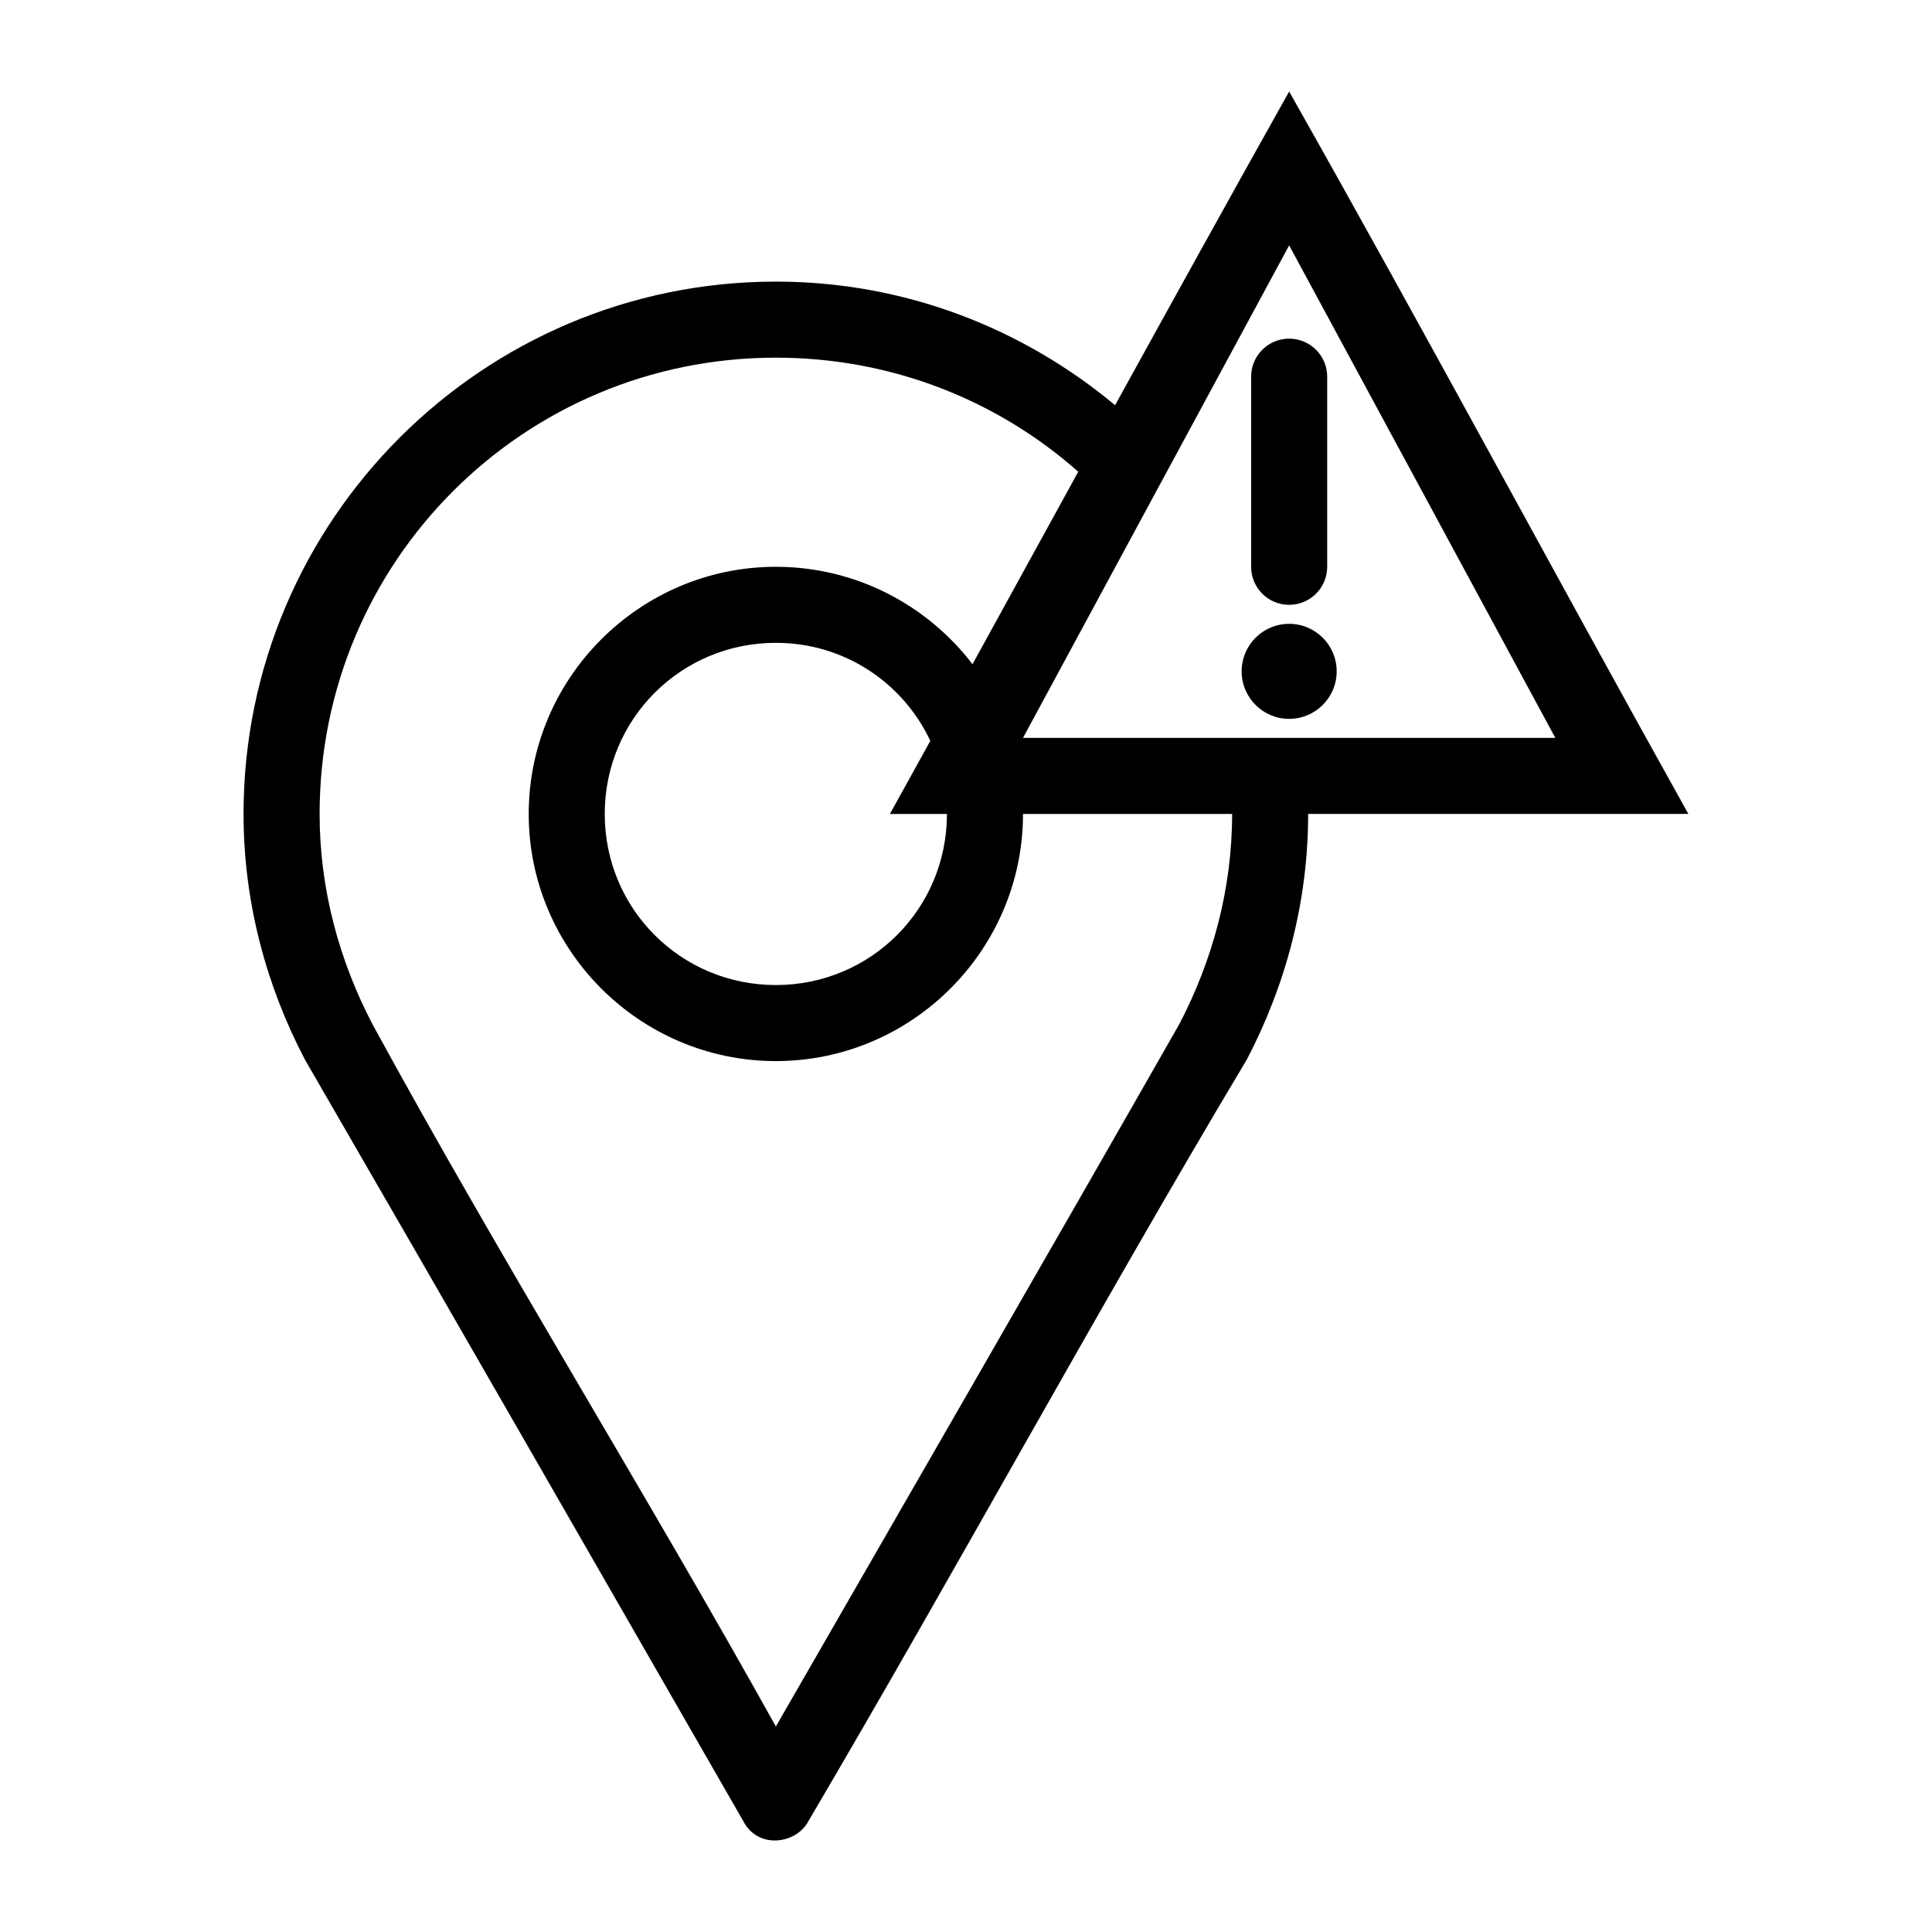
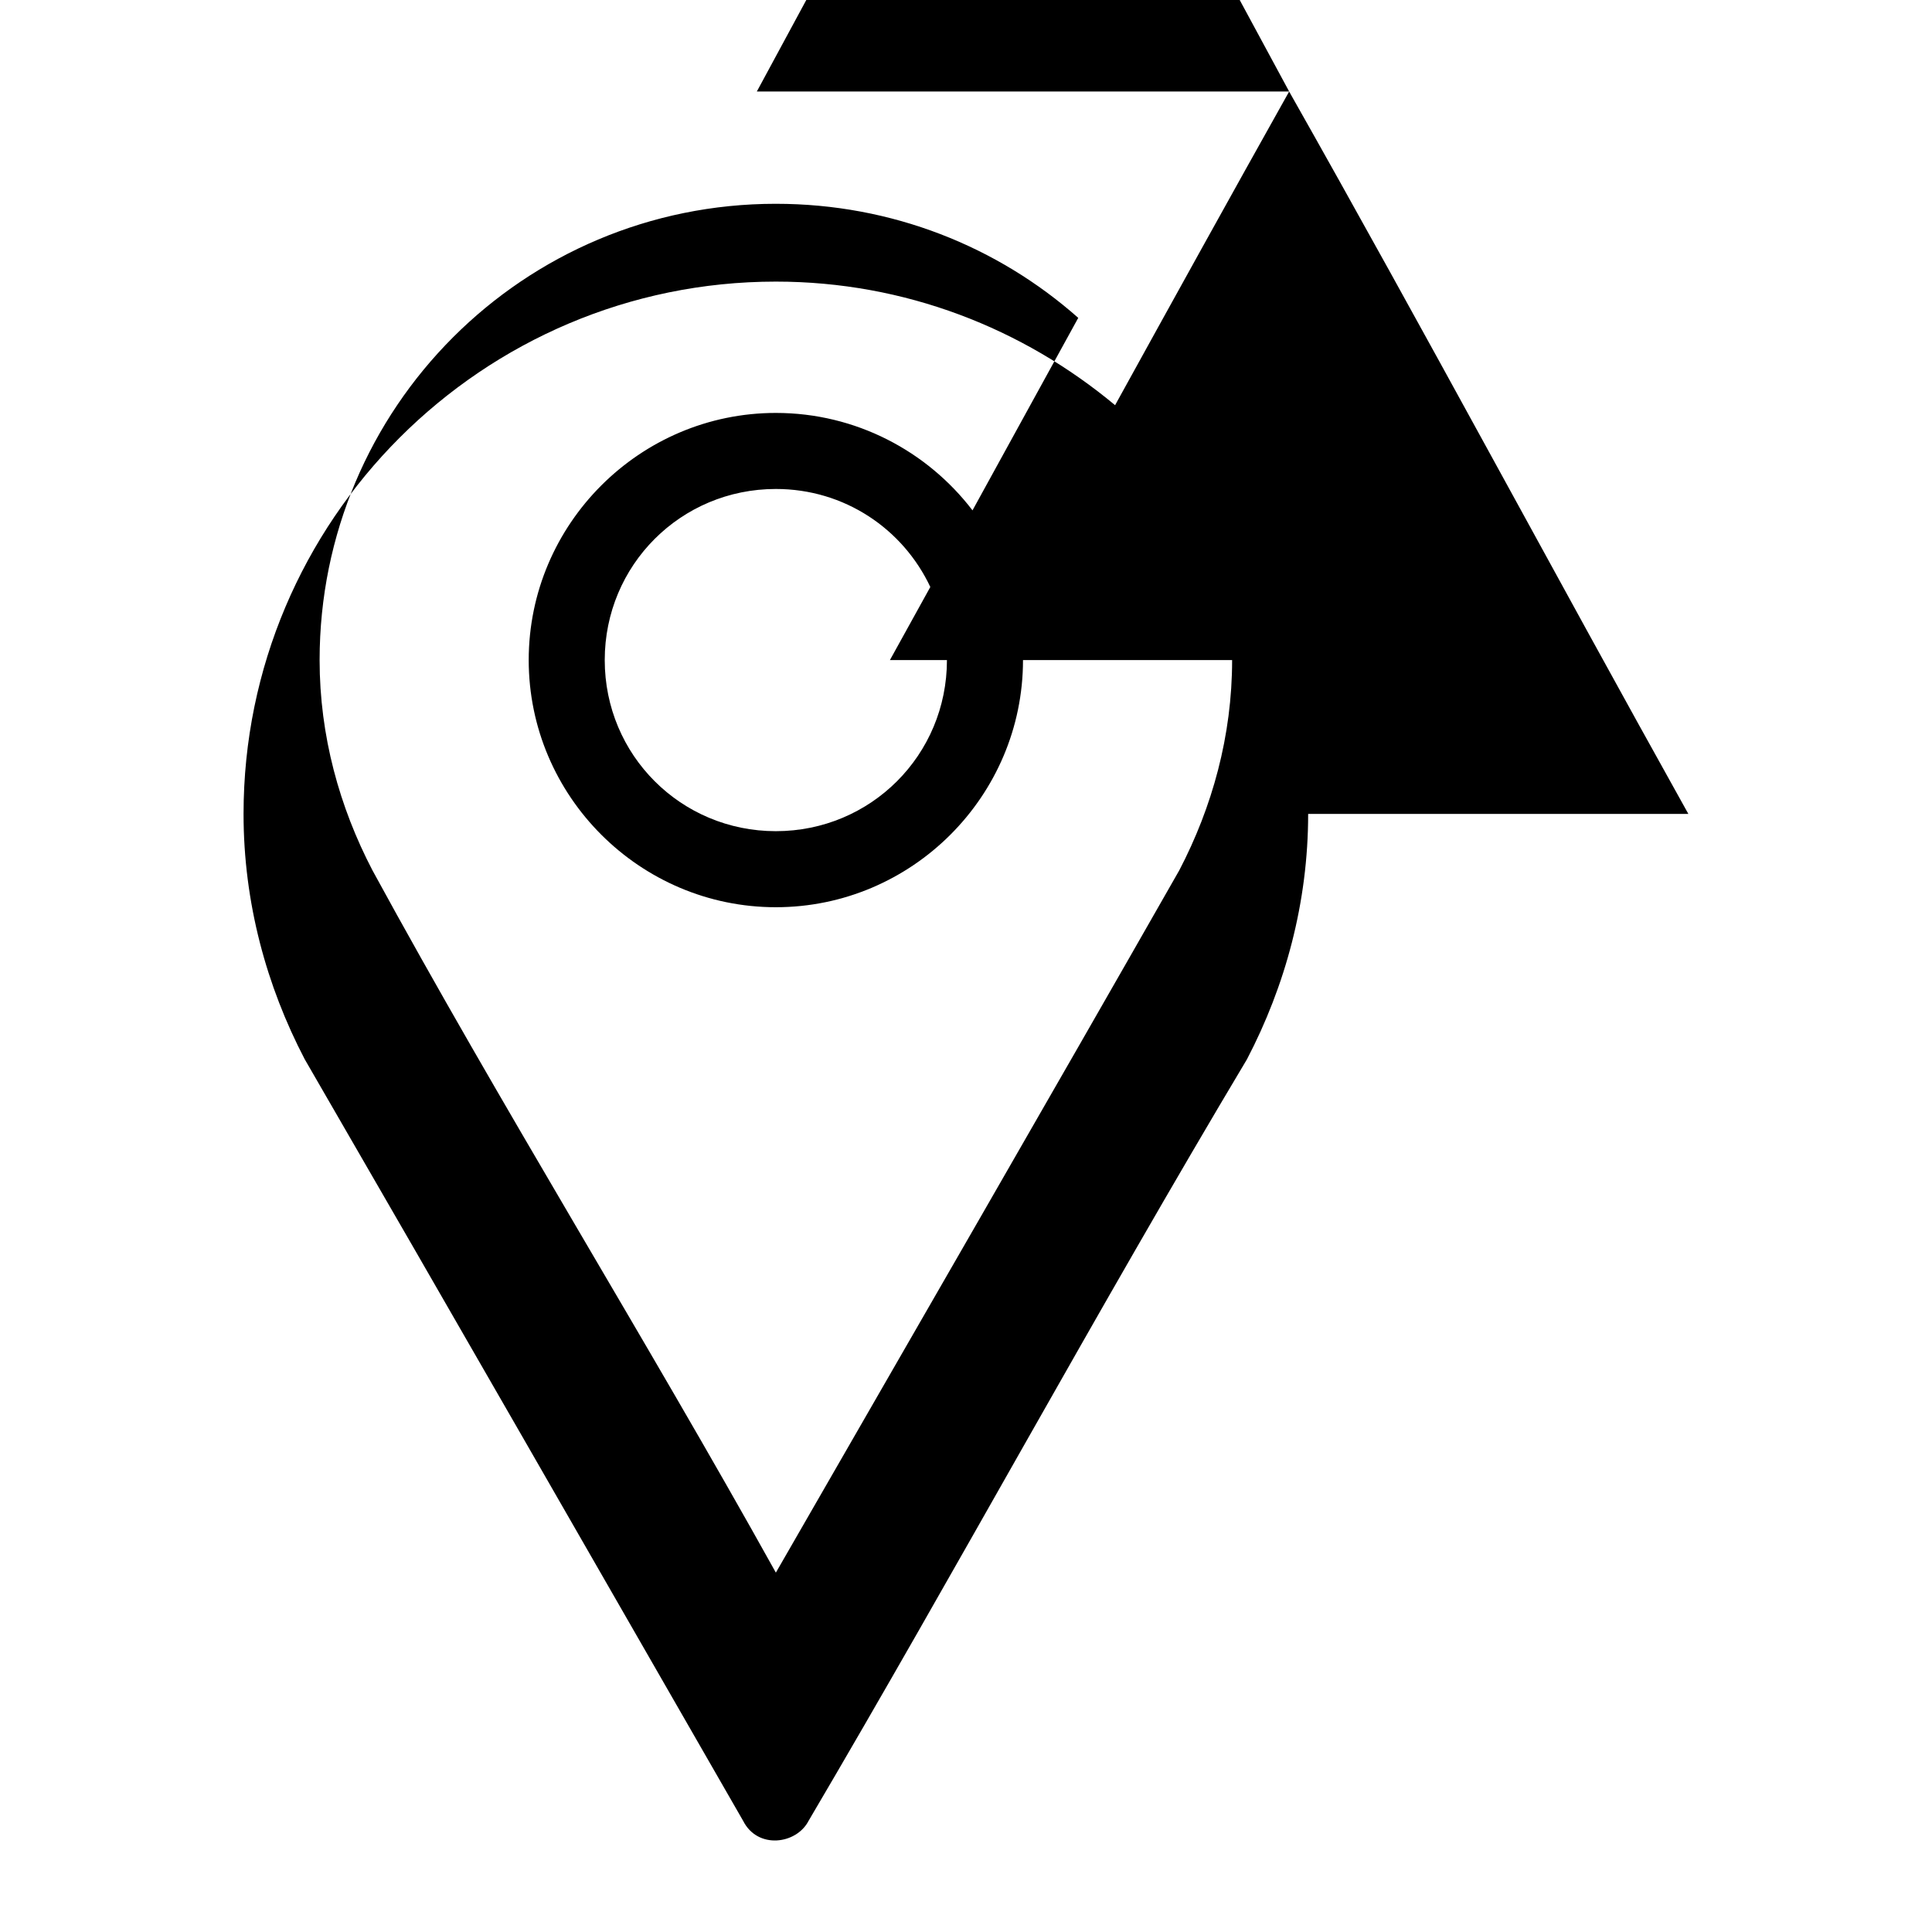
<svg xmlns="http://www.w3.org/2000/svg" fill="#000000" width="800px" height="800px" version="1.1" viewBox="144 144 512 512">
-   <path d="m485.64 168.25c-15.598 27.832-30.863 55.445-46.129 83.129-24.441-20.355-55.676-32.75-89.898-32.75-77.789 0-141.07 63.277-141.07 141.07 0 23.555 6.09 45.625 16.215 65.023 38.863 67.121 77.5 134.55 116.19 201.84 3.844 7.59 14.113 6.199 17.32 0 39.383-66.875 76.414-135.27 116.19-201.84 10.125-19.395 16.215-41.469 16.215-65.02h100.76c-35.742-64.07-69.672-127.6-105.8-191.45zm0 40.777 70.535 130.52h-141.07l70.535-130.52zm0 24.719c-5.566 0-10.078 4.512-10.078 10.078v50.383c0 5.566 4.512 10.078 10.078 10.078 5.566 0 10.078-4.512 10.078-10.078v-50.383c0-5.566-4.512-10.078-10.078-10.078zm-136.03 5.039c30.781 0 58.824 11.359 80.137 30.23-9.324 16.934-18.676 34.023-28.023 51.012-11.992-15.691-30.934-25.82-52.113-25.82-36.051 0-65.496 29.441-65.496 65.496 0 36.055 29.441 65.496 65.496 65.496 36.051 0 65.496-29.441 65.496-65.496h55.418c0 20.059-5.254 38.957-14.012 55.734-35.176 61.691-71.281 124.18-106.9 186.1-34.719-62.414-72.922-123.75-106.9-186.1-8.758-16.777-14.012-35.676-14.012-55.734 0-66.902 54.016-120.92 120.91-120.92zm136.03 70.535c-6.957 0-12.594 5.641-12.594 12.594 0 6.957 5.641 12.594 12.594 12.594 6.957 0 12.594-5.641 12.594-12.594 0-6.957-5.641-12.594-12.594-12.594zm-136.03 5.039c18.207 0 33.703 10.602 40.934 25.977-3.566 6.477-7.121 12.871-10.707 19.367h15.113c0 25.164-20.18 45.344-45.344 45.344-25.16 0-45.344-20.18-45.344-45.344 0-25.164 20.18-45.344 45.344-45.344z" />
+   <path d="m485.64 168.25c-15.598 27.832-30.863 55.445-46.129 83.129-24.441-20.355-55.676-32.75-89.898-32.75-77.789 0-141.07 63.277-141.07 141.07 0 23.555 6.09 45.625 16.215 65.023 38.863 67.121 77.5 134.55 116.19 201.84 3.844 7.59 14.113 6.199 17.32 0 39.383-66.875 76.414-135.27 116.19-201.84 10.125-19.395 16.215-41.469 16.215-65.02h100.76c-35.742-64.07-69.672-127.6-105.8-191.45zh-141.07l70.535-130.52zm0 24.719c-5.566 0-10.078 4.512-10.078 10.078v50.383c0 5.566 4.512 10.078 10.078 10.078 5.566 0 10.078-4.512 10.078-10.078v-50.383c0-5.566-4.512-10.078-10.078-10.078zm-136.03 5.039c30.781 0 58.824 11.359 80.137 30.23-9.324 16.934-18.676 34.023-28.023 51.012-11.992-15.691-30.934-25.82-52.113-25.82-36.051 0-65.496 29.441-65.496 65.496 0 36.055 29.441 65.496 65.496 65.496 36.051 0 65.496-29.441 65.496-65.496h55.418c0 20.059-5.254 38.957-14.012 55.734-35.176 61.691-71.281 124.18-106.9 186.1-34.719-62.414-72.922-123.75-106.9-186.1-8.758-16.777-14.012-35.676-14.012-55.734 0-66.902 54.016-120.92 120.91-120.92zm136.03 70.535c-6.957 0-12.594 5.641-12.594 12.594 0 6.957 5.641 12.594 12.594 12.594 6.957 0 12.594-5.641 12.594-12.594 0-6.957-5.641-12.594-12.594-12.594zm-136.03 5.039c18.207 0 33.703 10.602 40.934 25.977-3.566 6.477-7.121 12.871-10.707 19.367h15.113c0 25.164-20.18 45.344-45.344 45.344-25.16 0-45.344-20.18-45.344-45.344 0-25.164 20.18-45.344 45.344-45.344z" />
</svg>